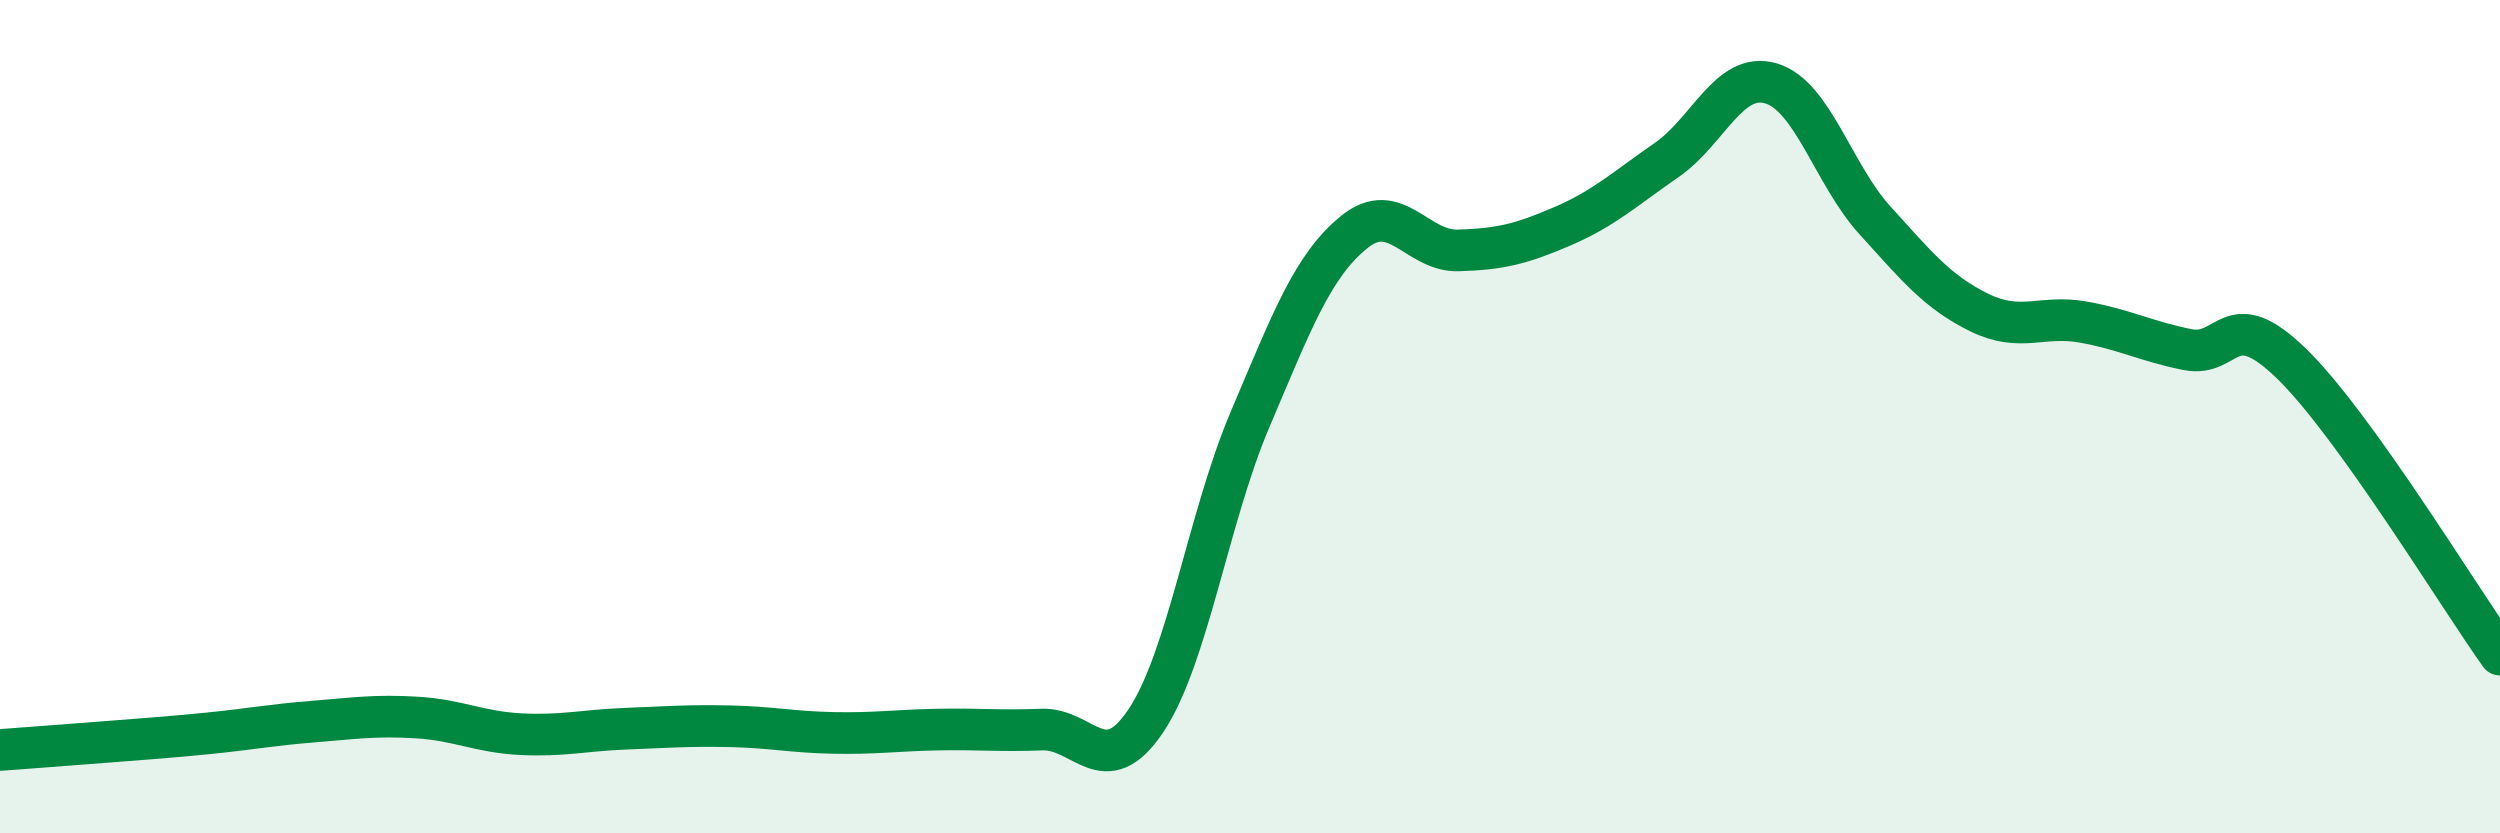
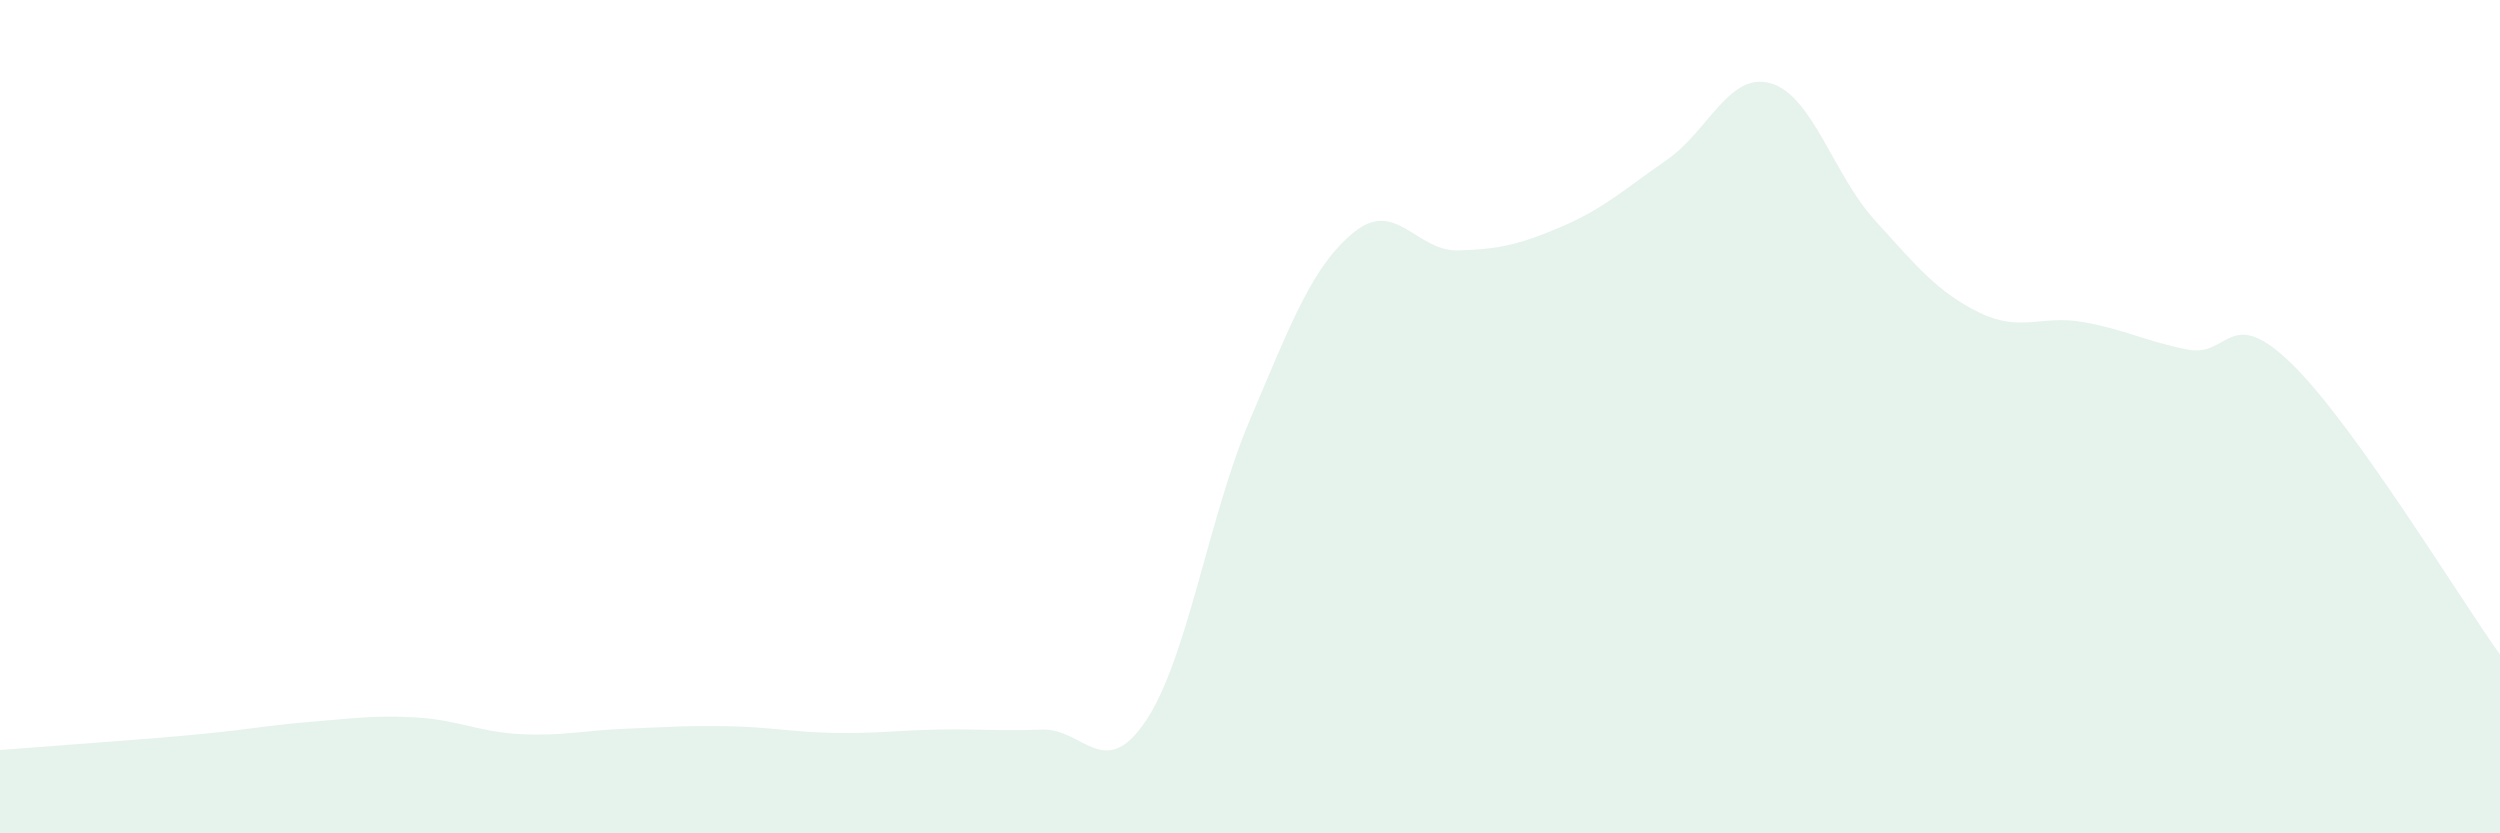
<svg xmlns="http://www.w3.org/2000/svg" width="60" height="20" viewBox="0 0 60 20">
  <path d="M 0,18 C 0.5,17.96 1.5,17.89 2.5,17.81 C 3.5,17.73 4,17.7 5,17.6 C 6,17.5 6.5,17.4 7.5,17.32 C 8.5,17.24 9,17.16 10,17.22 C 11,17.28 11.5,17.57 12.5,17.62 C 13.5,17.67 14,17.53 15,17.49 C 16,17.45 16.5,17.41 17.5,17.43 C 18.5,17.45 19,17.57 20,17.59 C 21,17.61 21.5,17.53 22.5,17.51 C 23.5,17.49 24,17.55 25,17.51 C 26,17.47 26.5,18.79 27.5,17.3 C 28.5,15.81 29,12.42 30,10.07 C 31,7.72 31.5,6.38 32.5,5.57 C 33.5,4.76 34,6.04 35,6.01 C 36,5.98 36.5,5.86 37.5,5.43 C 38.5,5 39,4.53 40,3.84 C 41,3.15 41.5,1.71 42.5,2 C 43.5,2.29 44,4.19 45,5.29 C 46,6.39 46.5,7.01 47.5,7.5 C 48.5,7.99 49,7.55 50,7.73 C 51,7.91 51.5,8.19 52.5,8.39 C 53.5,8.59 53.5,7.27 55,8.73 C 56.5,10.19 59,14.31 60,15.71L60 20L0 20Z" fill="#008740" opacity="0.1" stroke-linecap="round" stroke-linejoin="round" />
-   <path d="M 0,18 C 0.5,17.96 1.5,17.89 2.5,17.81 C 3.5,17.73 4,17.7 5,17.6 C 6,17.5 6.5,17.4 7.5,17.32 C 8.5,17.24 9,17.16 10,17.22 C 11,17.28 11.5,17.57 12.5,17.62 C 13.5,17.67 14,17.53 15,17.49 C 16,17.45 16.5,17.41 17.5,17.43 C 18.5,17.45 19,17.57 20,17.59 C 21,17.61 21.5,17.53 22.5,17.51 C 23.5,17.49 24,17.55 25,17.51 C 26,17.47 26.5,18.79 27.5,17.3 C 28.5,15.81 29,12.42 30,10.07 C 31,7.72 31.5,6.38 32.5,5.57 C 33.5,4.76 34,6.04 35,6.01 C 36,5.98 36.5,5.86 37.5,5.43 C 38.5,5 39,4.53 40,3.84 C 41,3.15 41.5,1.71 42.5,2 C 43.5,2.29 44,4.19 45,5.29 C 46,6.39 46.5,7.01 47.5,7.5 C 48.5,7.99 49,7.55 50,7.73 C 51,7.91 51.5,8.19 52.5,8.39 C 53.5,8.59 53.5,7.27 55,8.73 C 56.5,10.19 59,14.31 60,15.71" stroke="#008740" stroke-width="1" fill="none" stroke-linecap="round" stroke-linejoin="round" />
</svg>